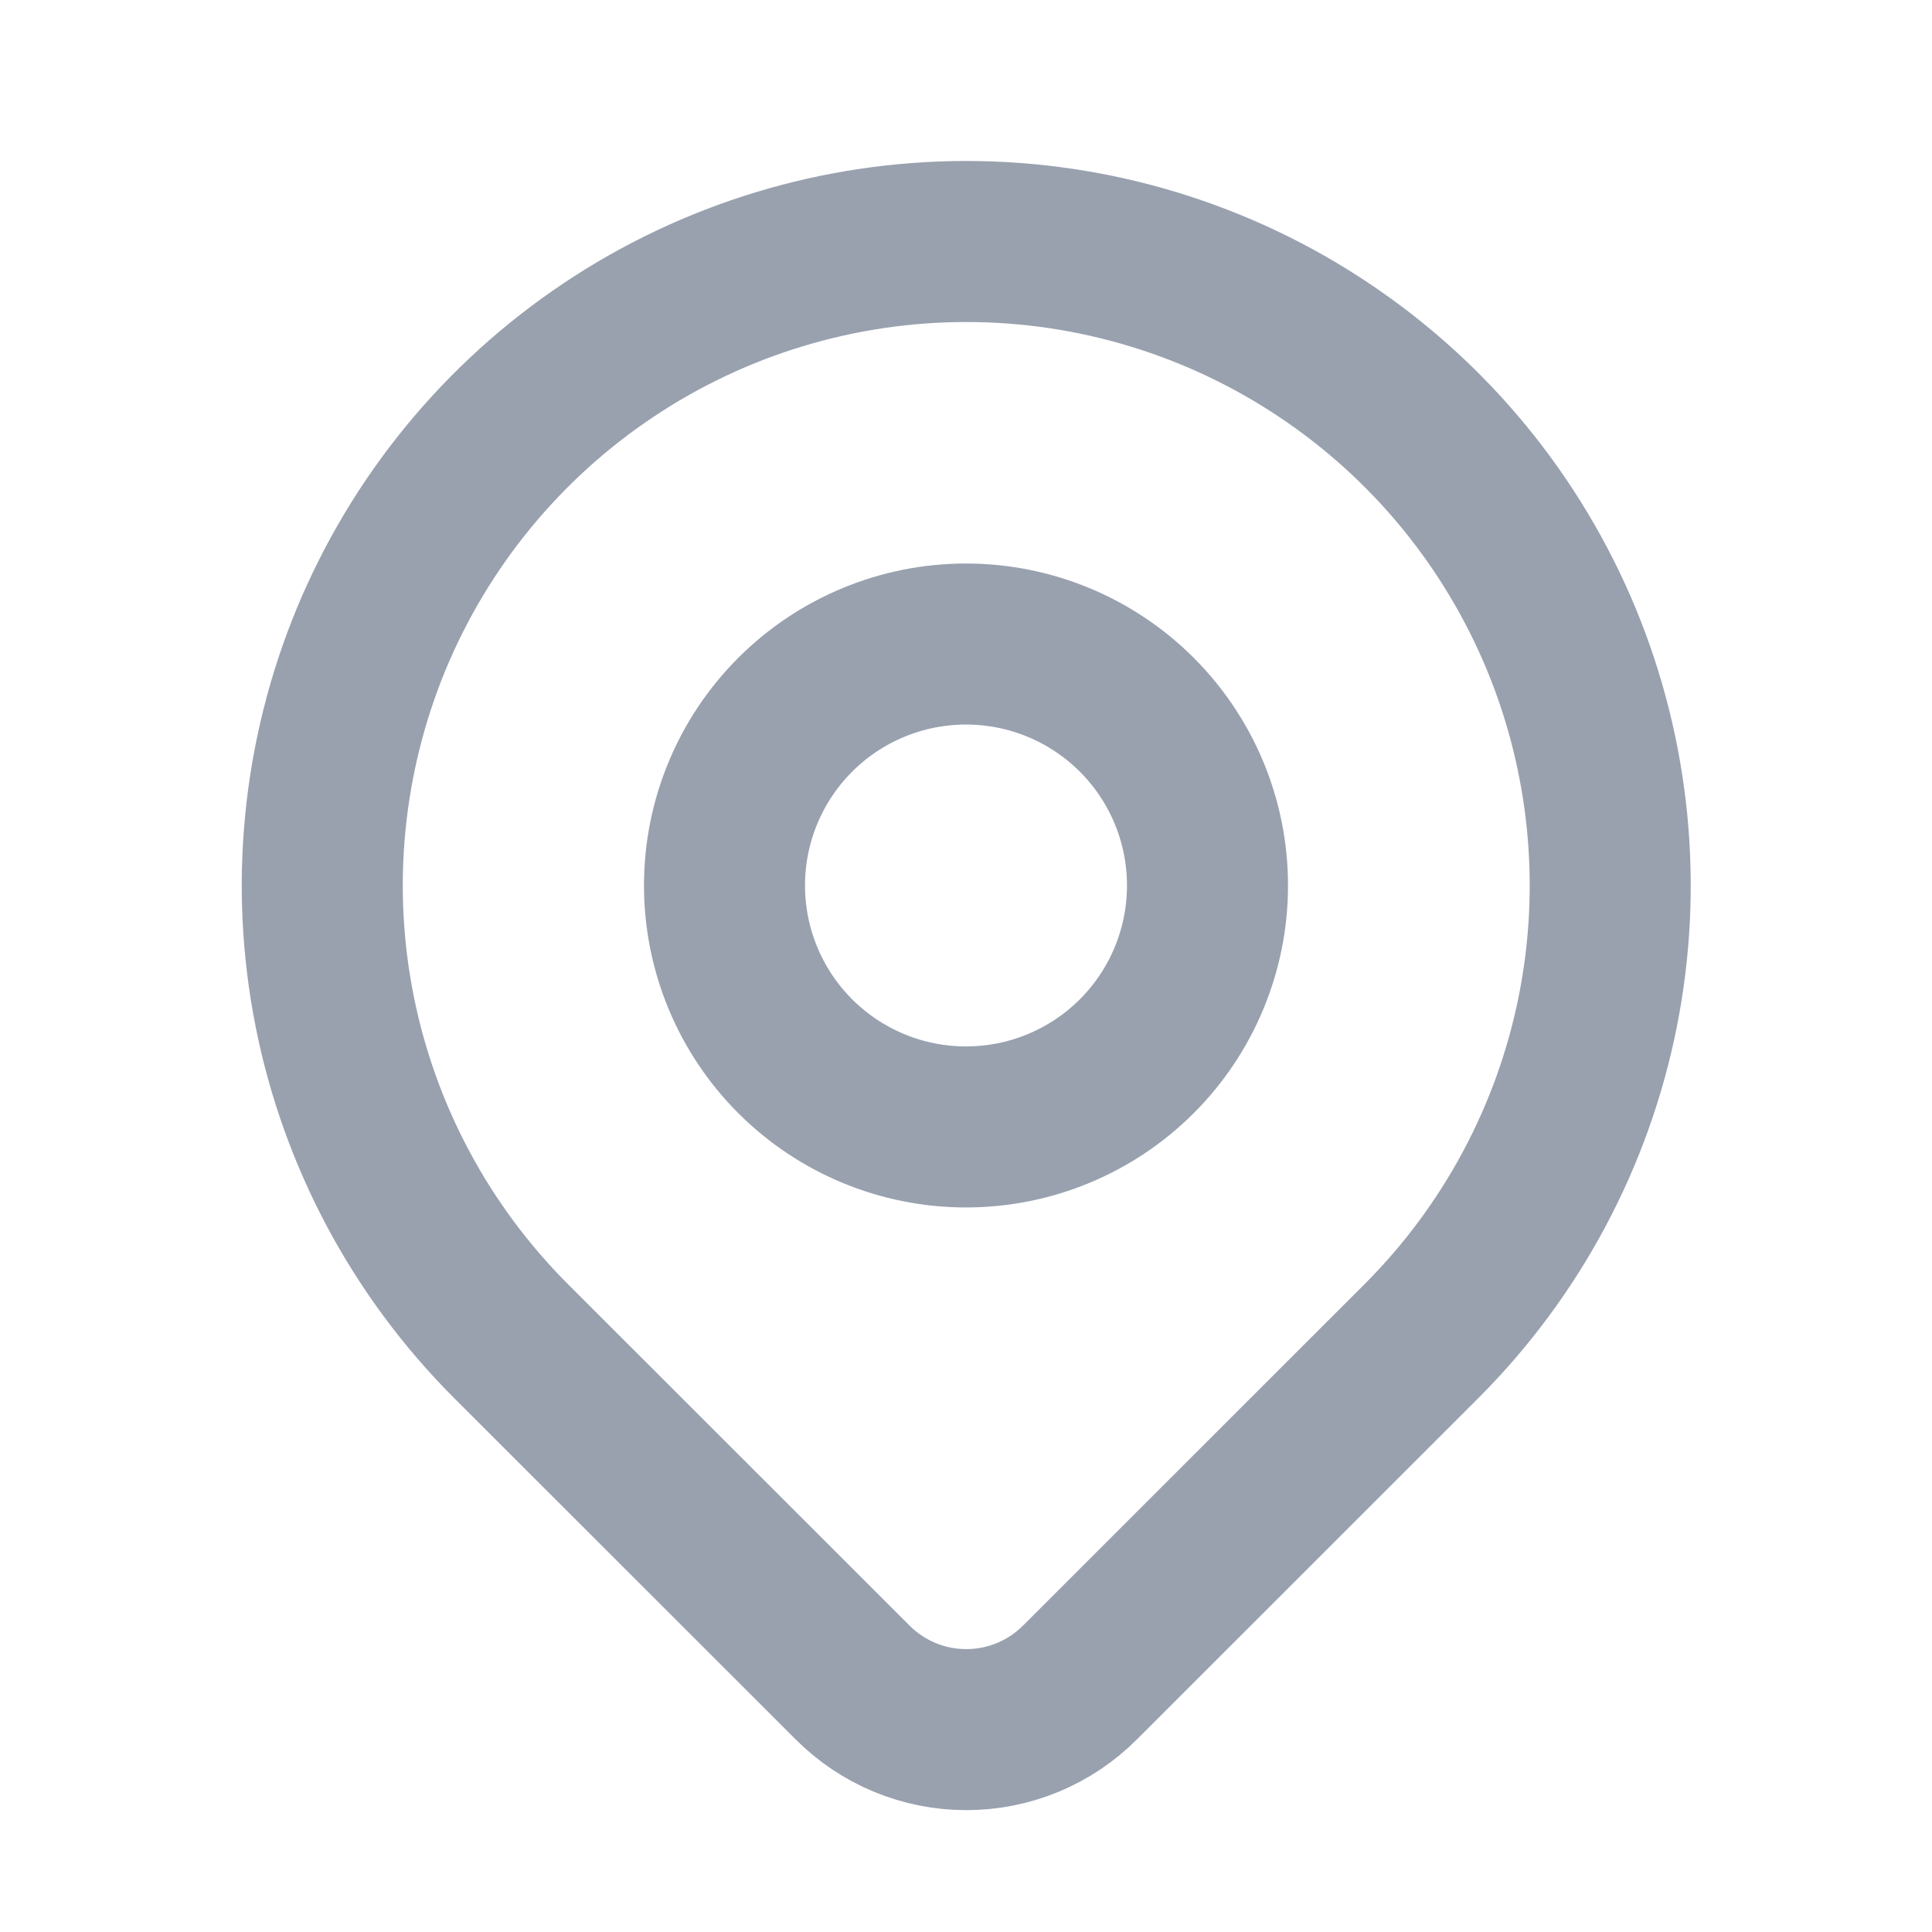
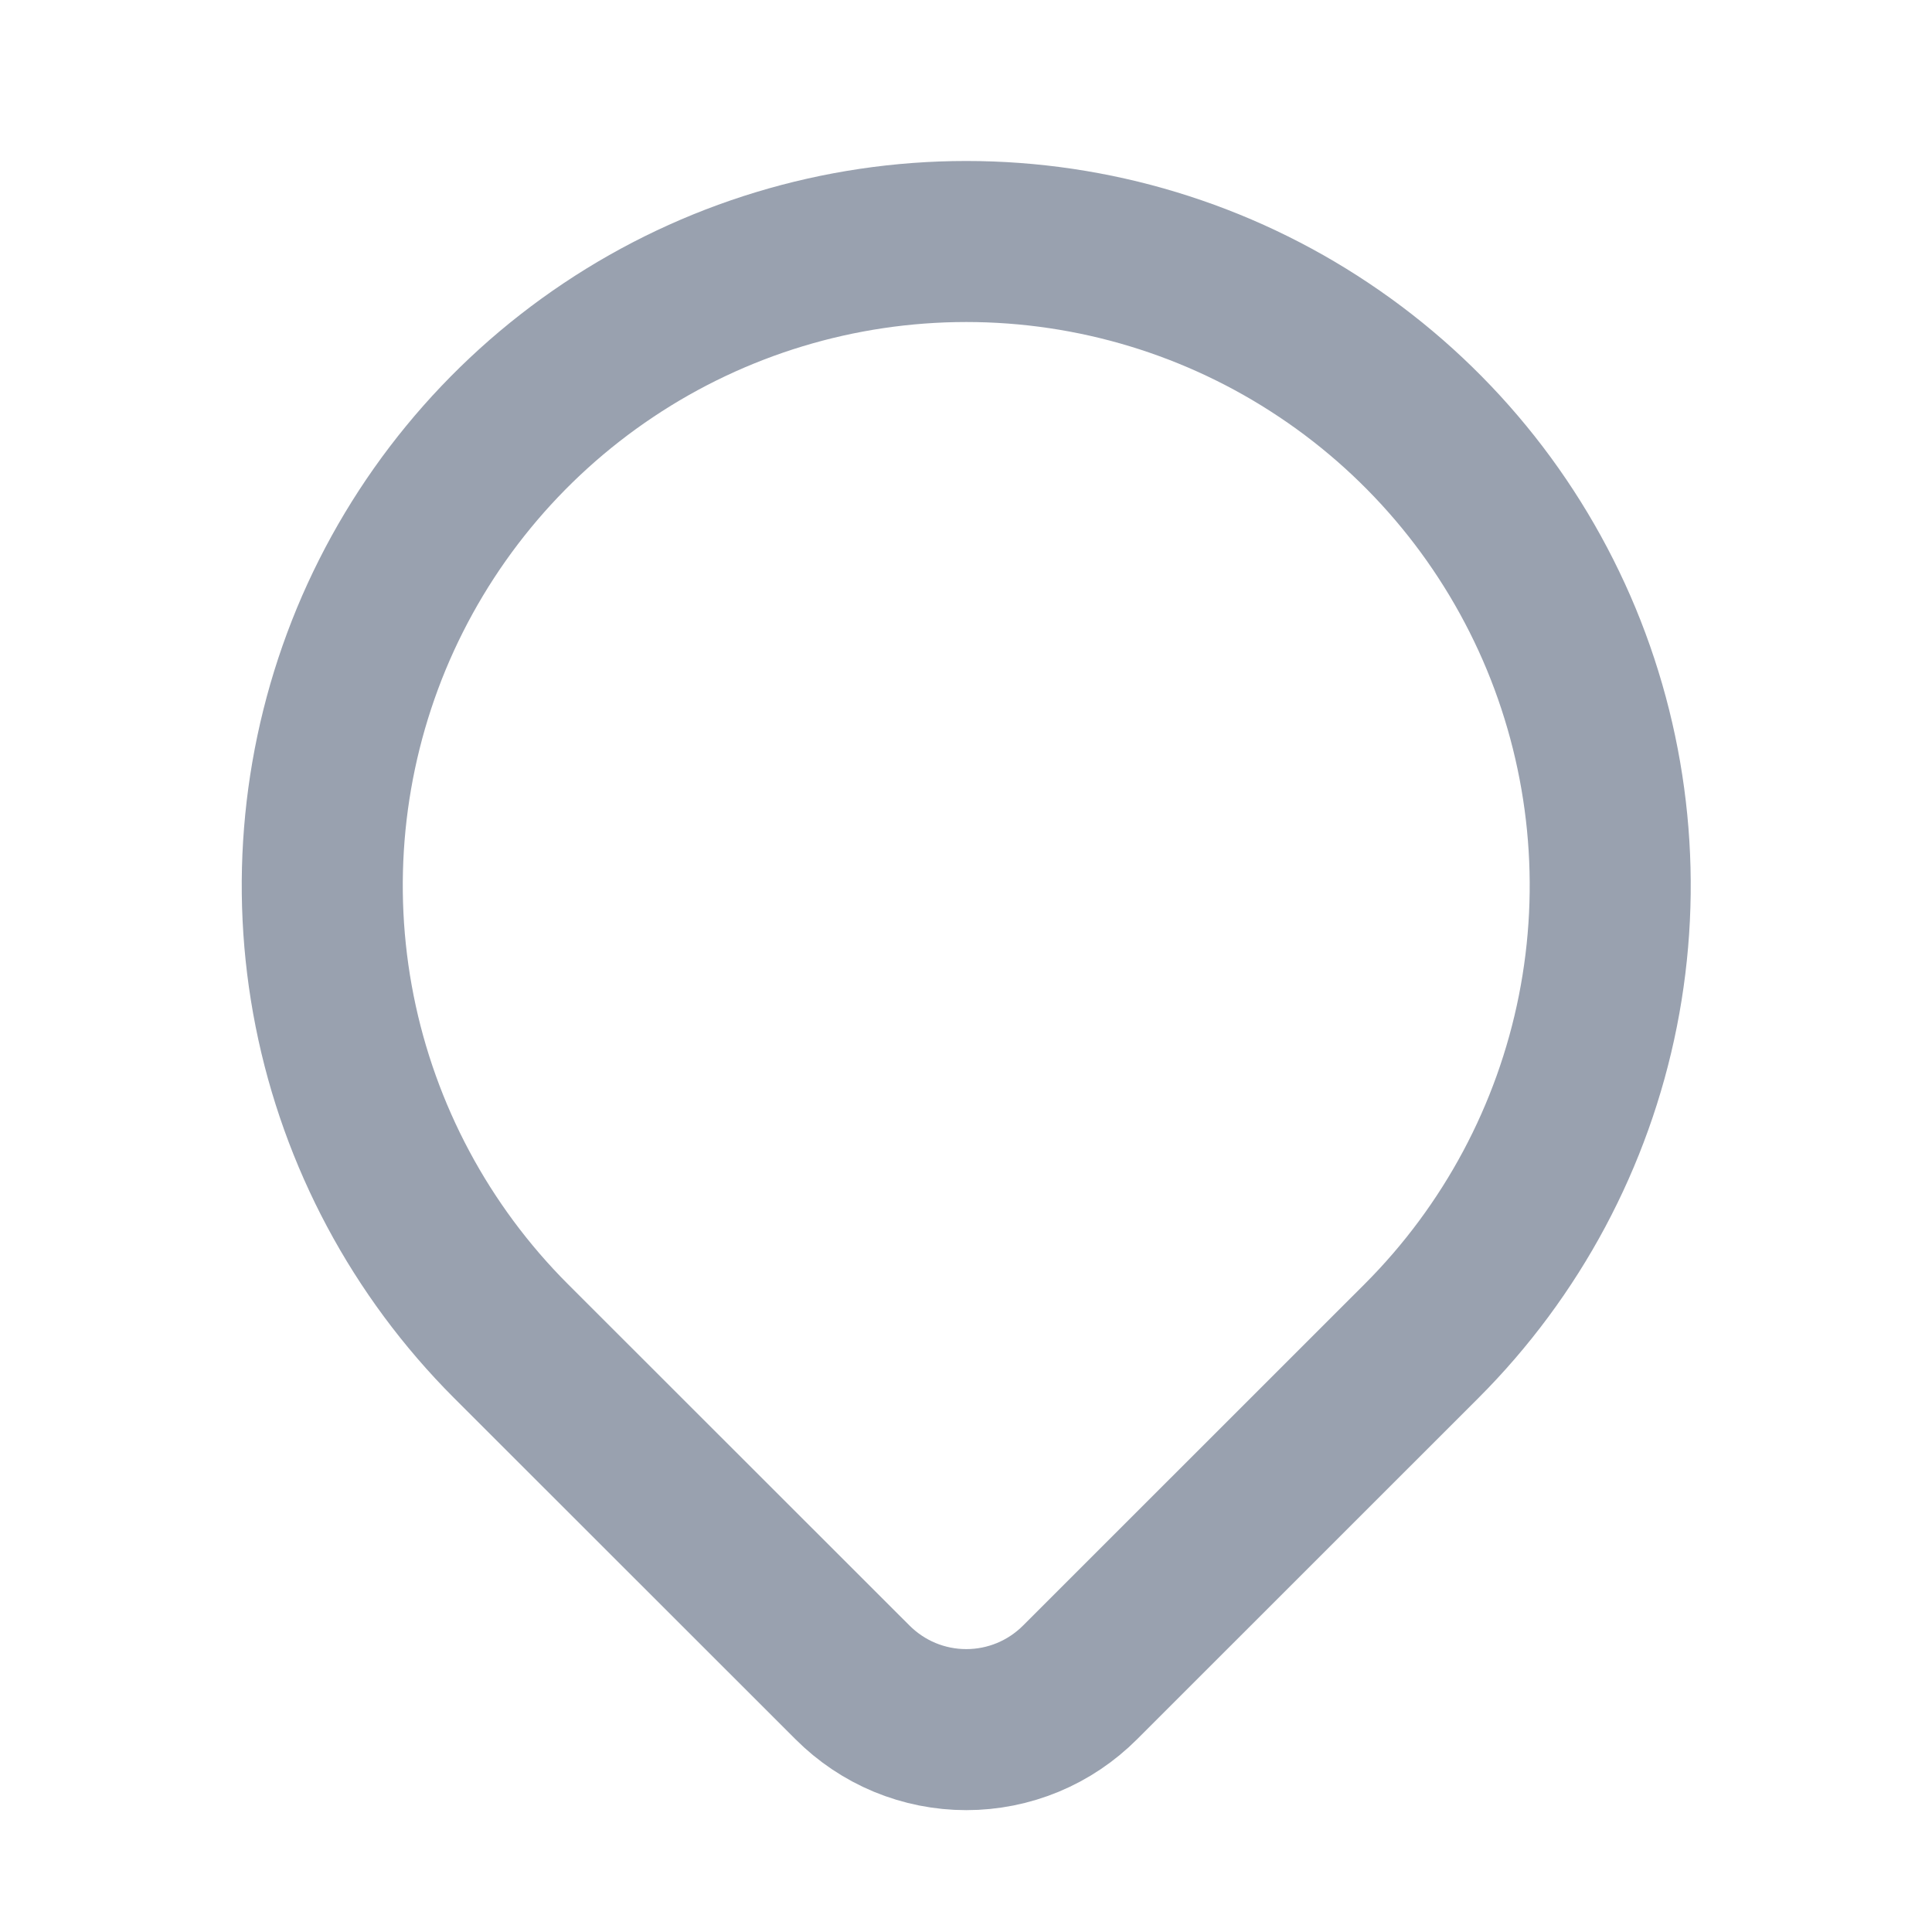
<svg xmlns="http://www.w3.org/2000/svg" width="20" height="20" viewBox="0 0 20 20" fill="none">
  <path d="M14.717 13.881L11.181 17.416C11.026 17.571 10.843 17.694 10.641 17.778C10.438 17.862 10.222 17.905 10.003 17.905C9.784 17.905 9.568 17.862 9.365 17.778C9.163 17.694 8.98 17.571 8.825 17.416L5.288 13.881C4.356 12.948 3.721 11.76 3.464 10.467C3.207 9.174 3.339 7.834 3.843 6.615C4.348 5.397 5.203 4.356 6.299 3.624C7.395 2.891 8.684 2.5 10.003 2.5C11.321 2.5 12.61 2.891 13.706 3.624C14.803 4.356 15.657 5.397 16.162 6.615C16.666 7.834 16.798 9.174 16.541 10.467C16.284 11.76 15.649 12.948 14.717 13.881Z" stroke="#99A1AF" stroke-width="1.667" stroke-linecap="round" stroke-linejoin="round" />
-   <path d="M12.5 9.166C12.5 9.83 12.237 10.465 11.768 10.934C11.299 11.403 10.663 11.666 10 11.666C9.337 11.666 8.701 11.403 8.232 10.934C7.763 10.465 7.5 9.83 7.5 9.166C7.5 8.503 7.763 7.868 8.232 7.399C8.701 6.93 9.337 6.667 10 6.667C10.663 6.667 11.299 6.93 11.768 7.399C12.237 7.868 12.5 8.503 12.5 9.166Z" stroke="#99A1AF" stroke-width="1.667" stroke-linecap="round" stroke-linejoin="round" />
</svg>